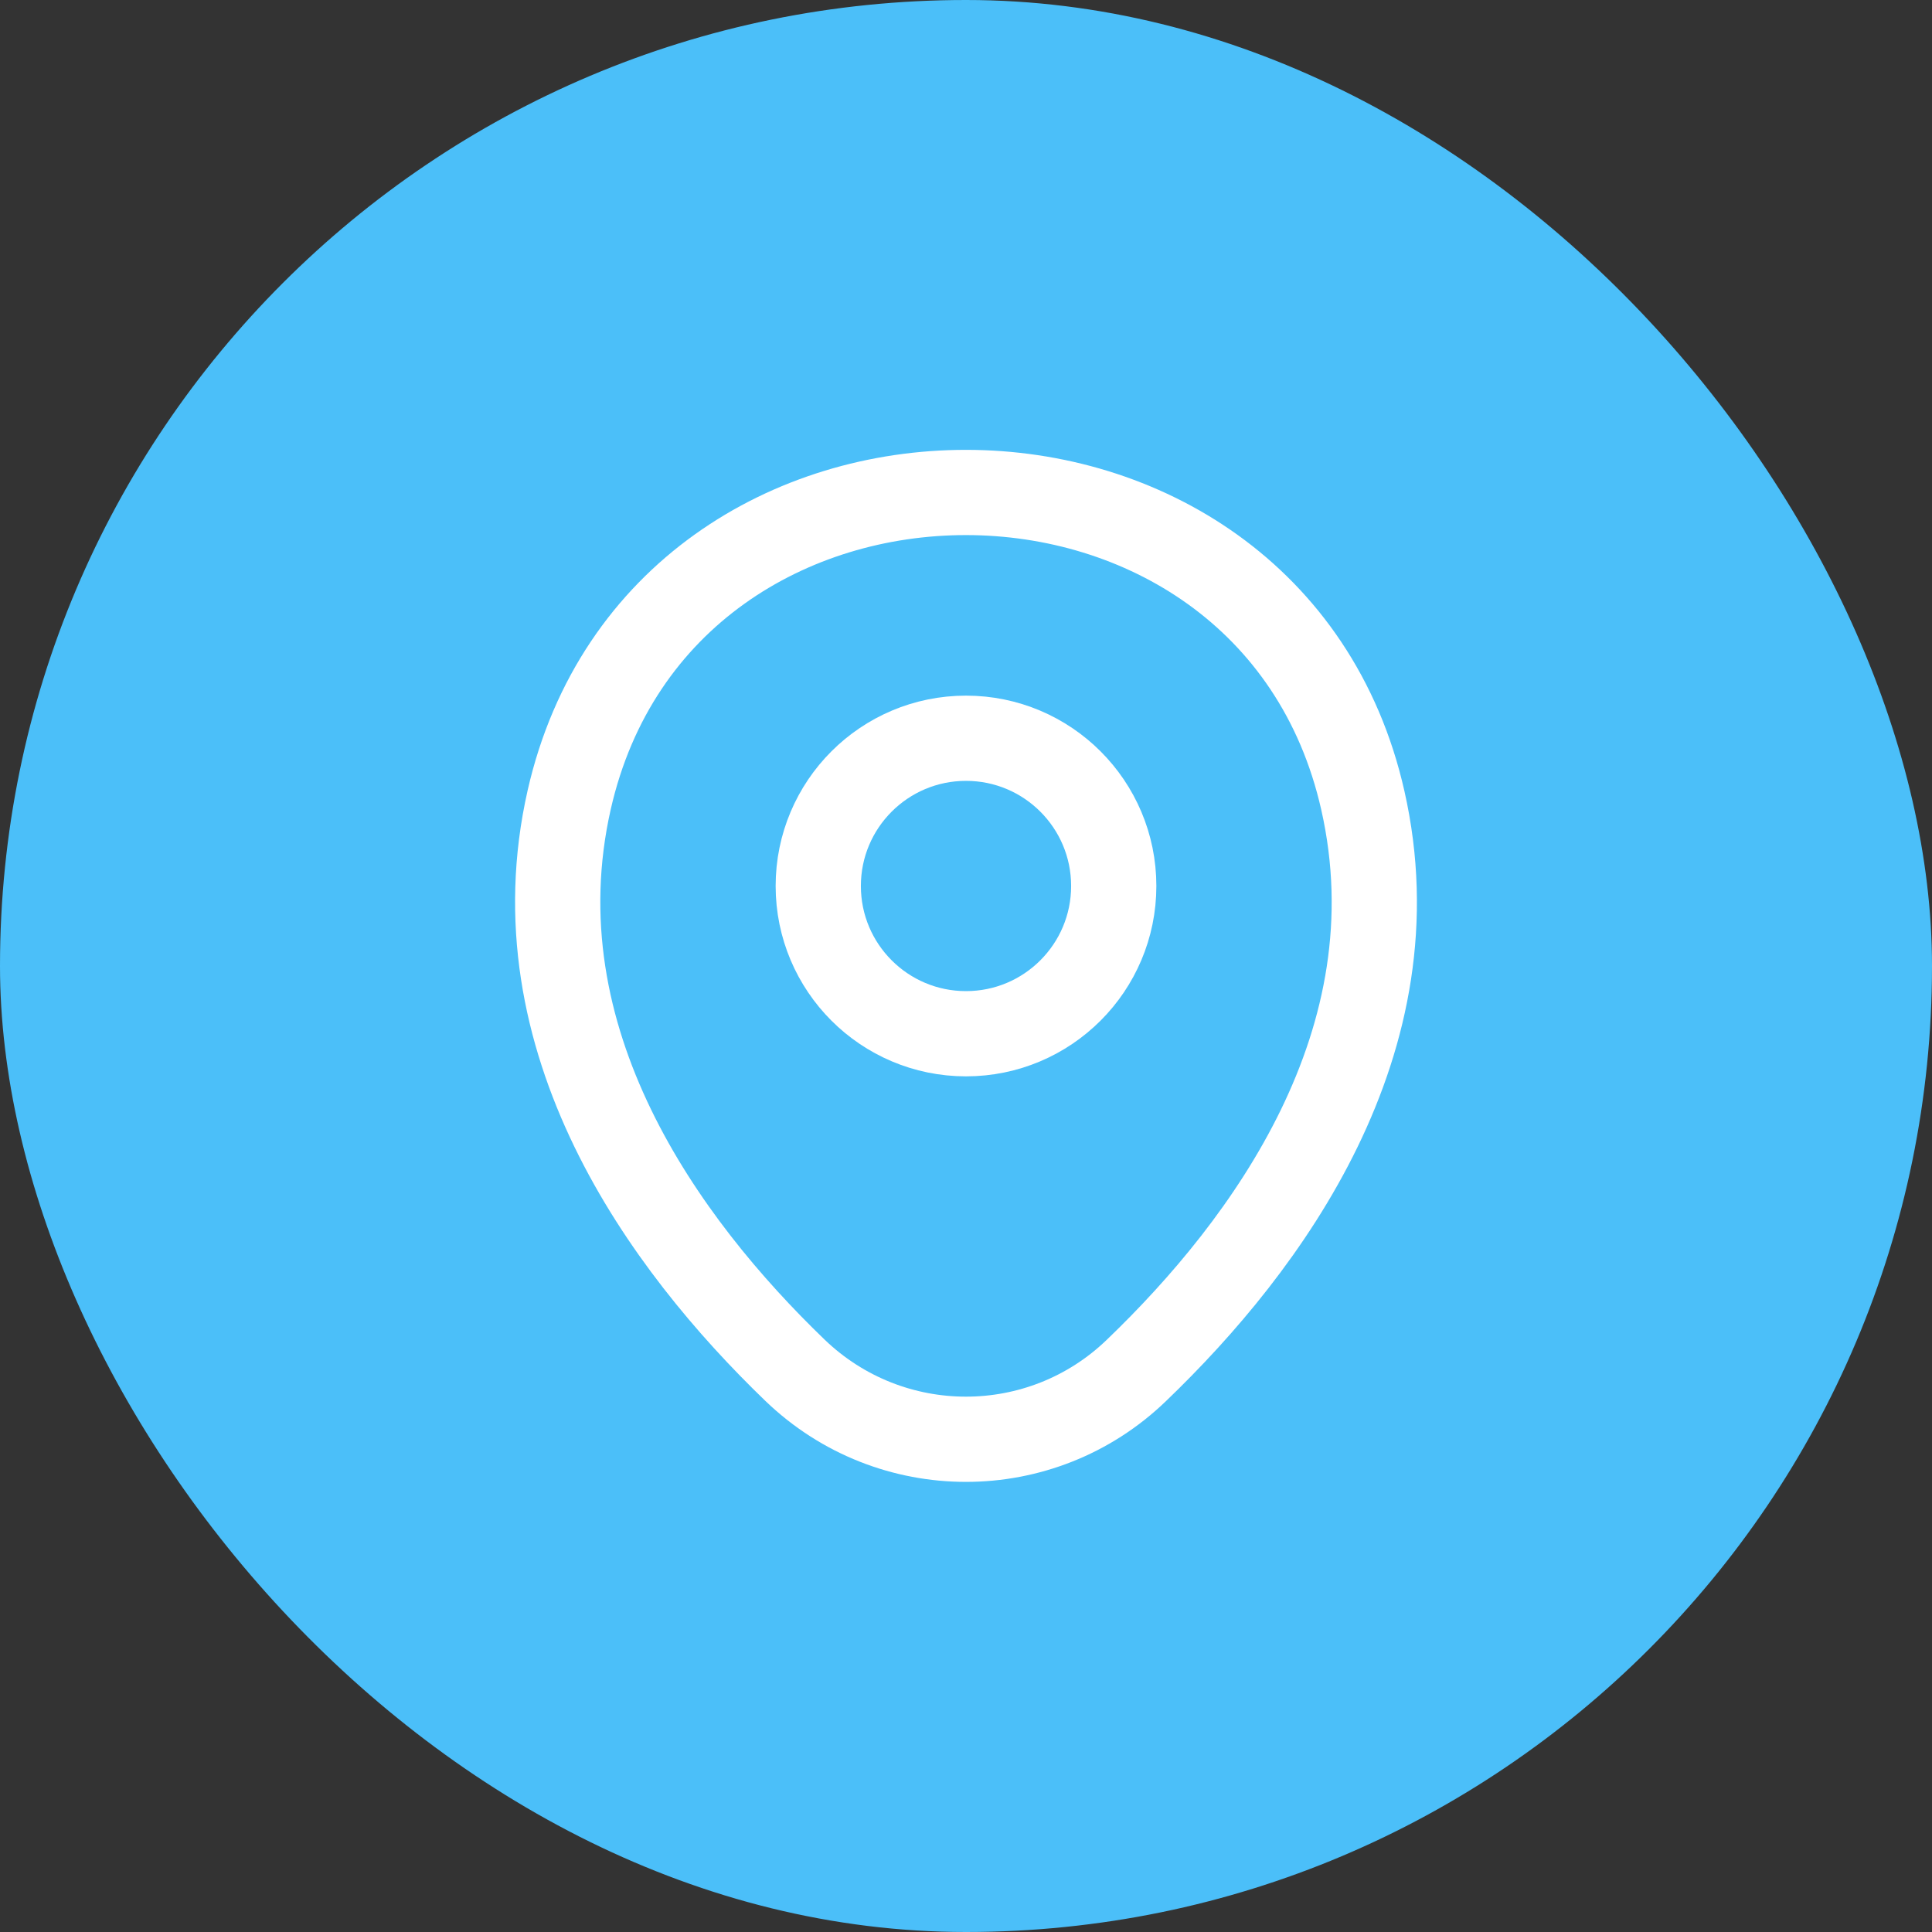
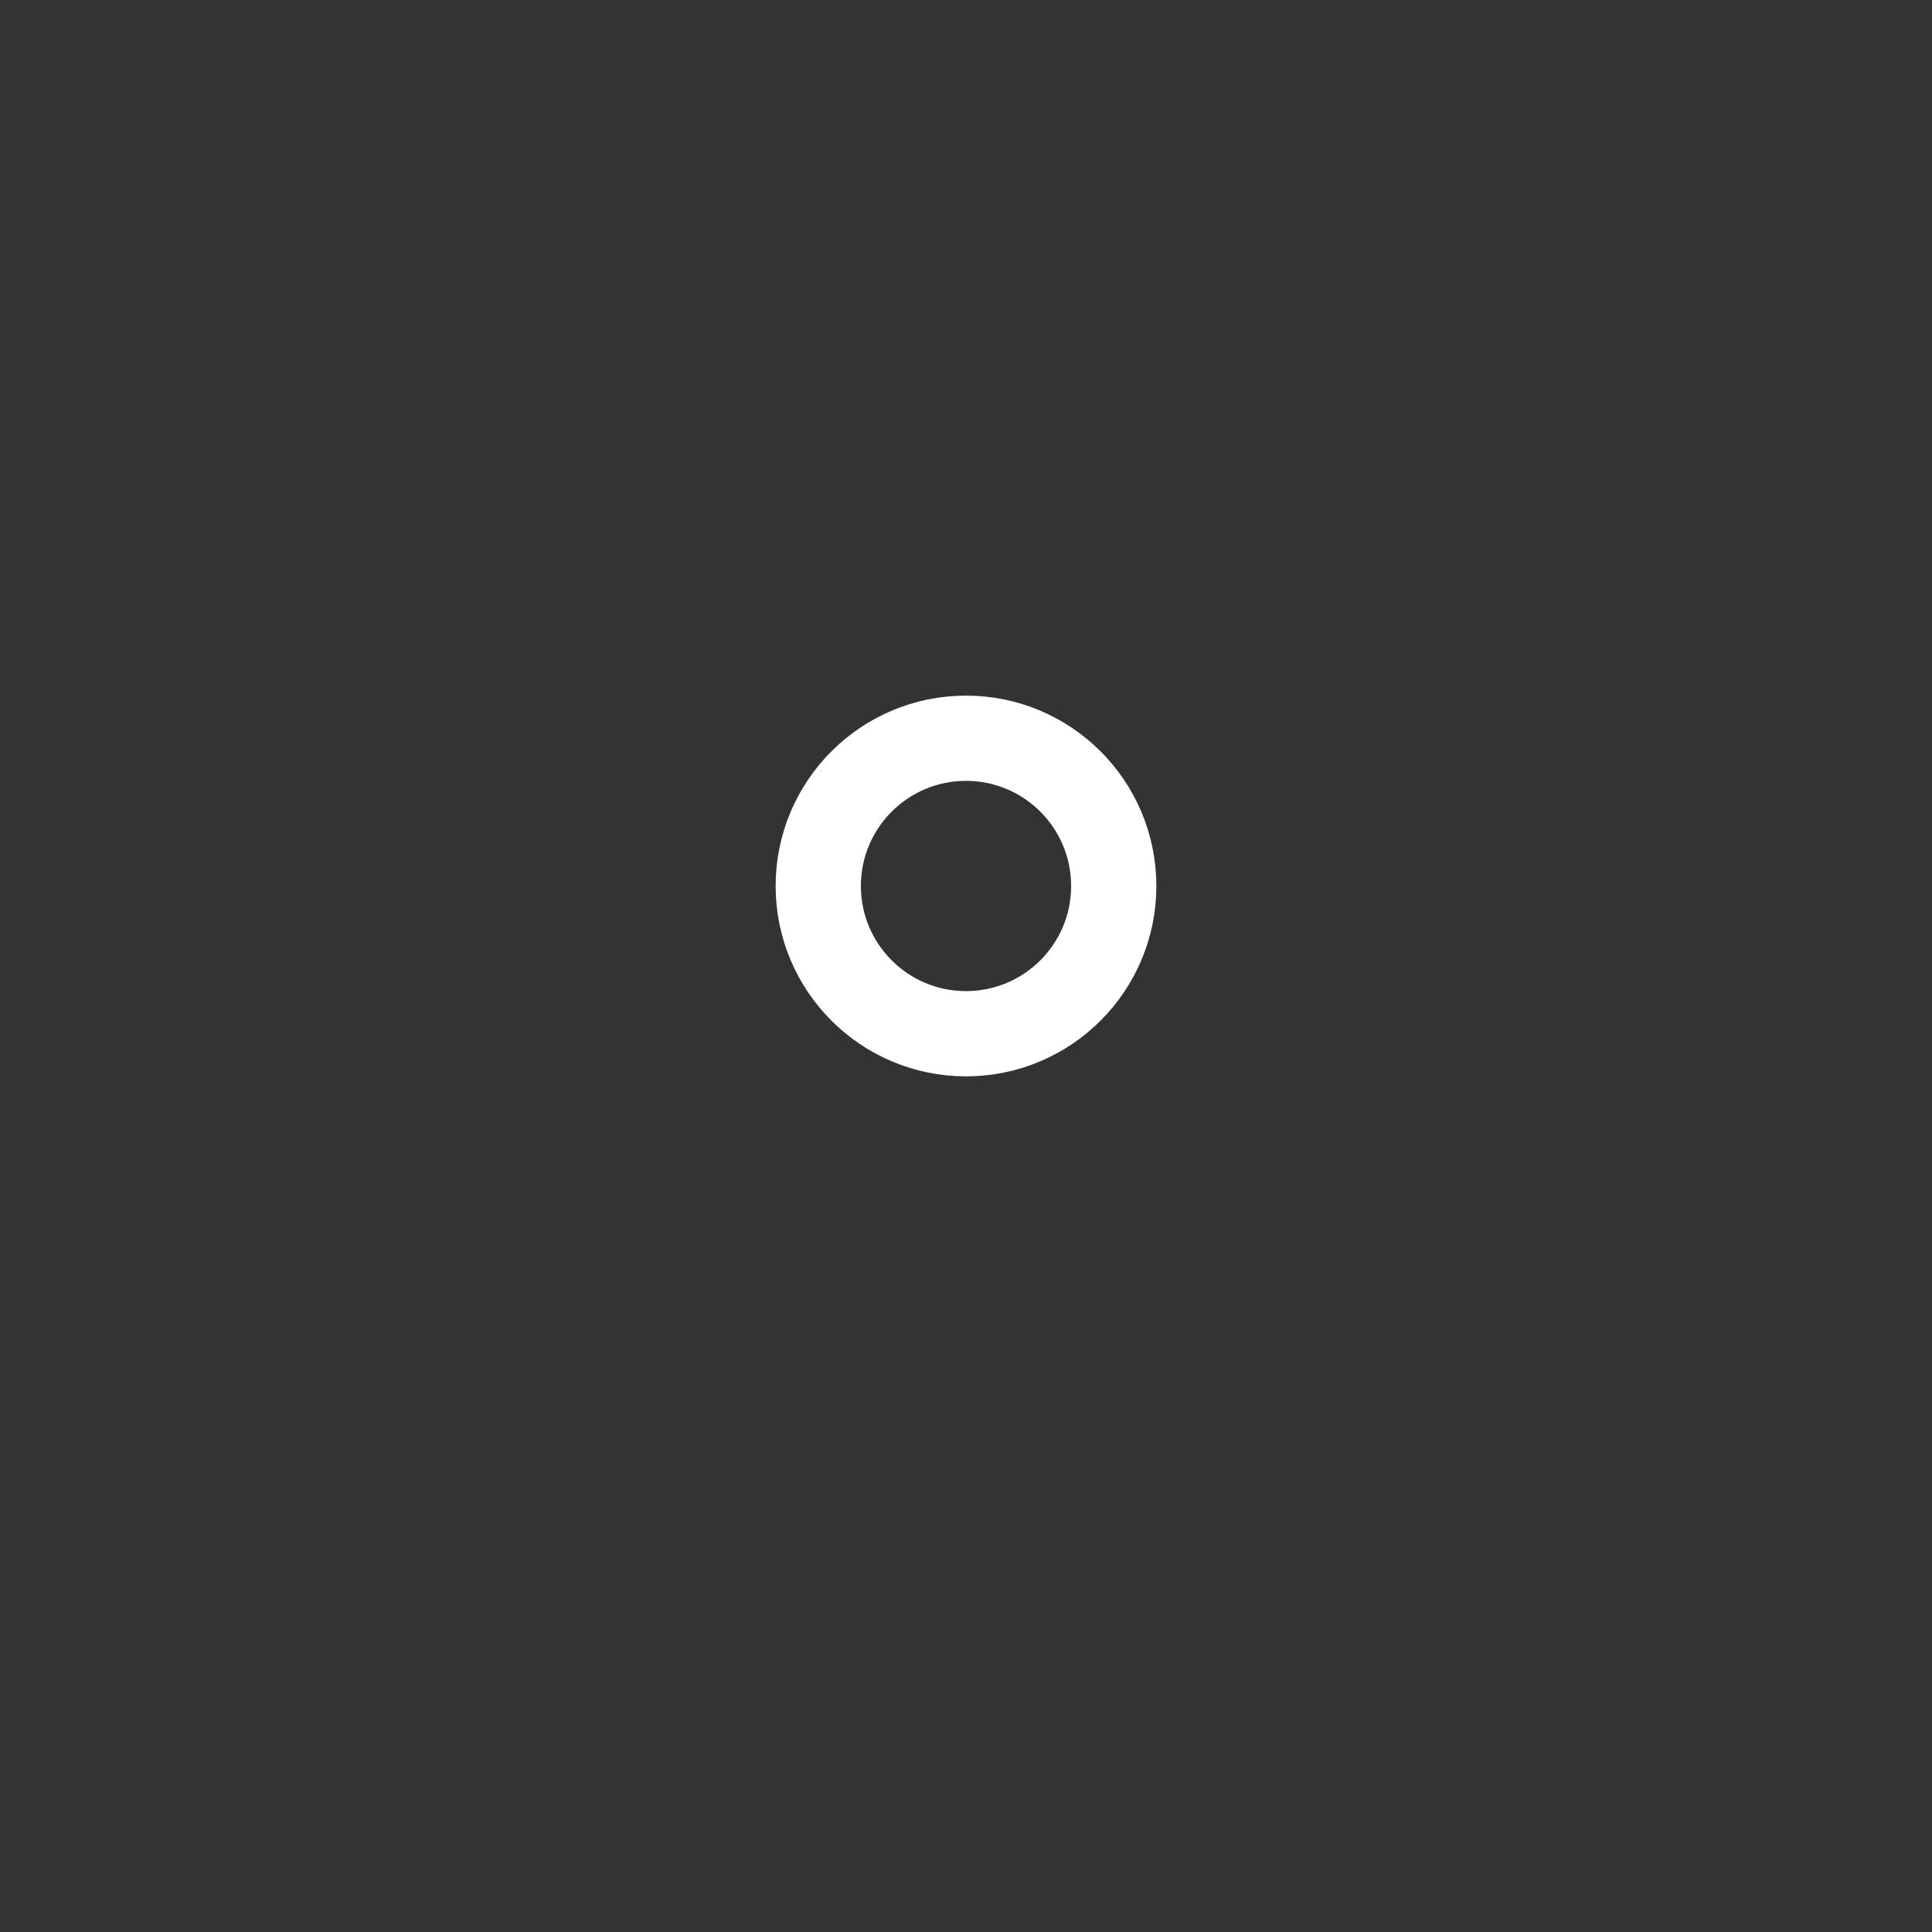
<svg xmlns="http://www.w3.org/2000/svg" width="34" height="34" viewBox="0 0 34 34" fill="none">
  <rect x="0" y="0" width="34" height="34" fill="#333333" stroke="none" />
-   <rect width="34" height="34" rx="17" fill="#4BBFF9" />
  <path d="M17 18.192C18.436 18.192 19.6 17.028 19.6 15.592C19.6 14.156 18.436 12.992 17 12.992C15.564 12.992 14.4 14.156 14.4 15.592C14.4 17.028 15.564 18.192 17 18.192Z" stroke="white" stroke-width="1.5" />
-   <path d="M10.017 14.075C11.658 6.858 22.35 6.867 23.983 14.083C24.942 18.317 22.308 21.9 20 24.116C18.325 25.733 15.675 25.733 13.992 24.116C11.692 21.9 9.058 18.308 10.017 14.075Z" stroke="white" stroke-width="1.5" />
</svg>